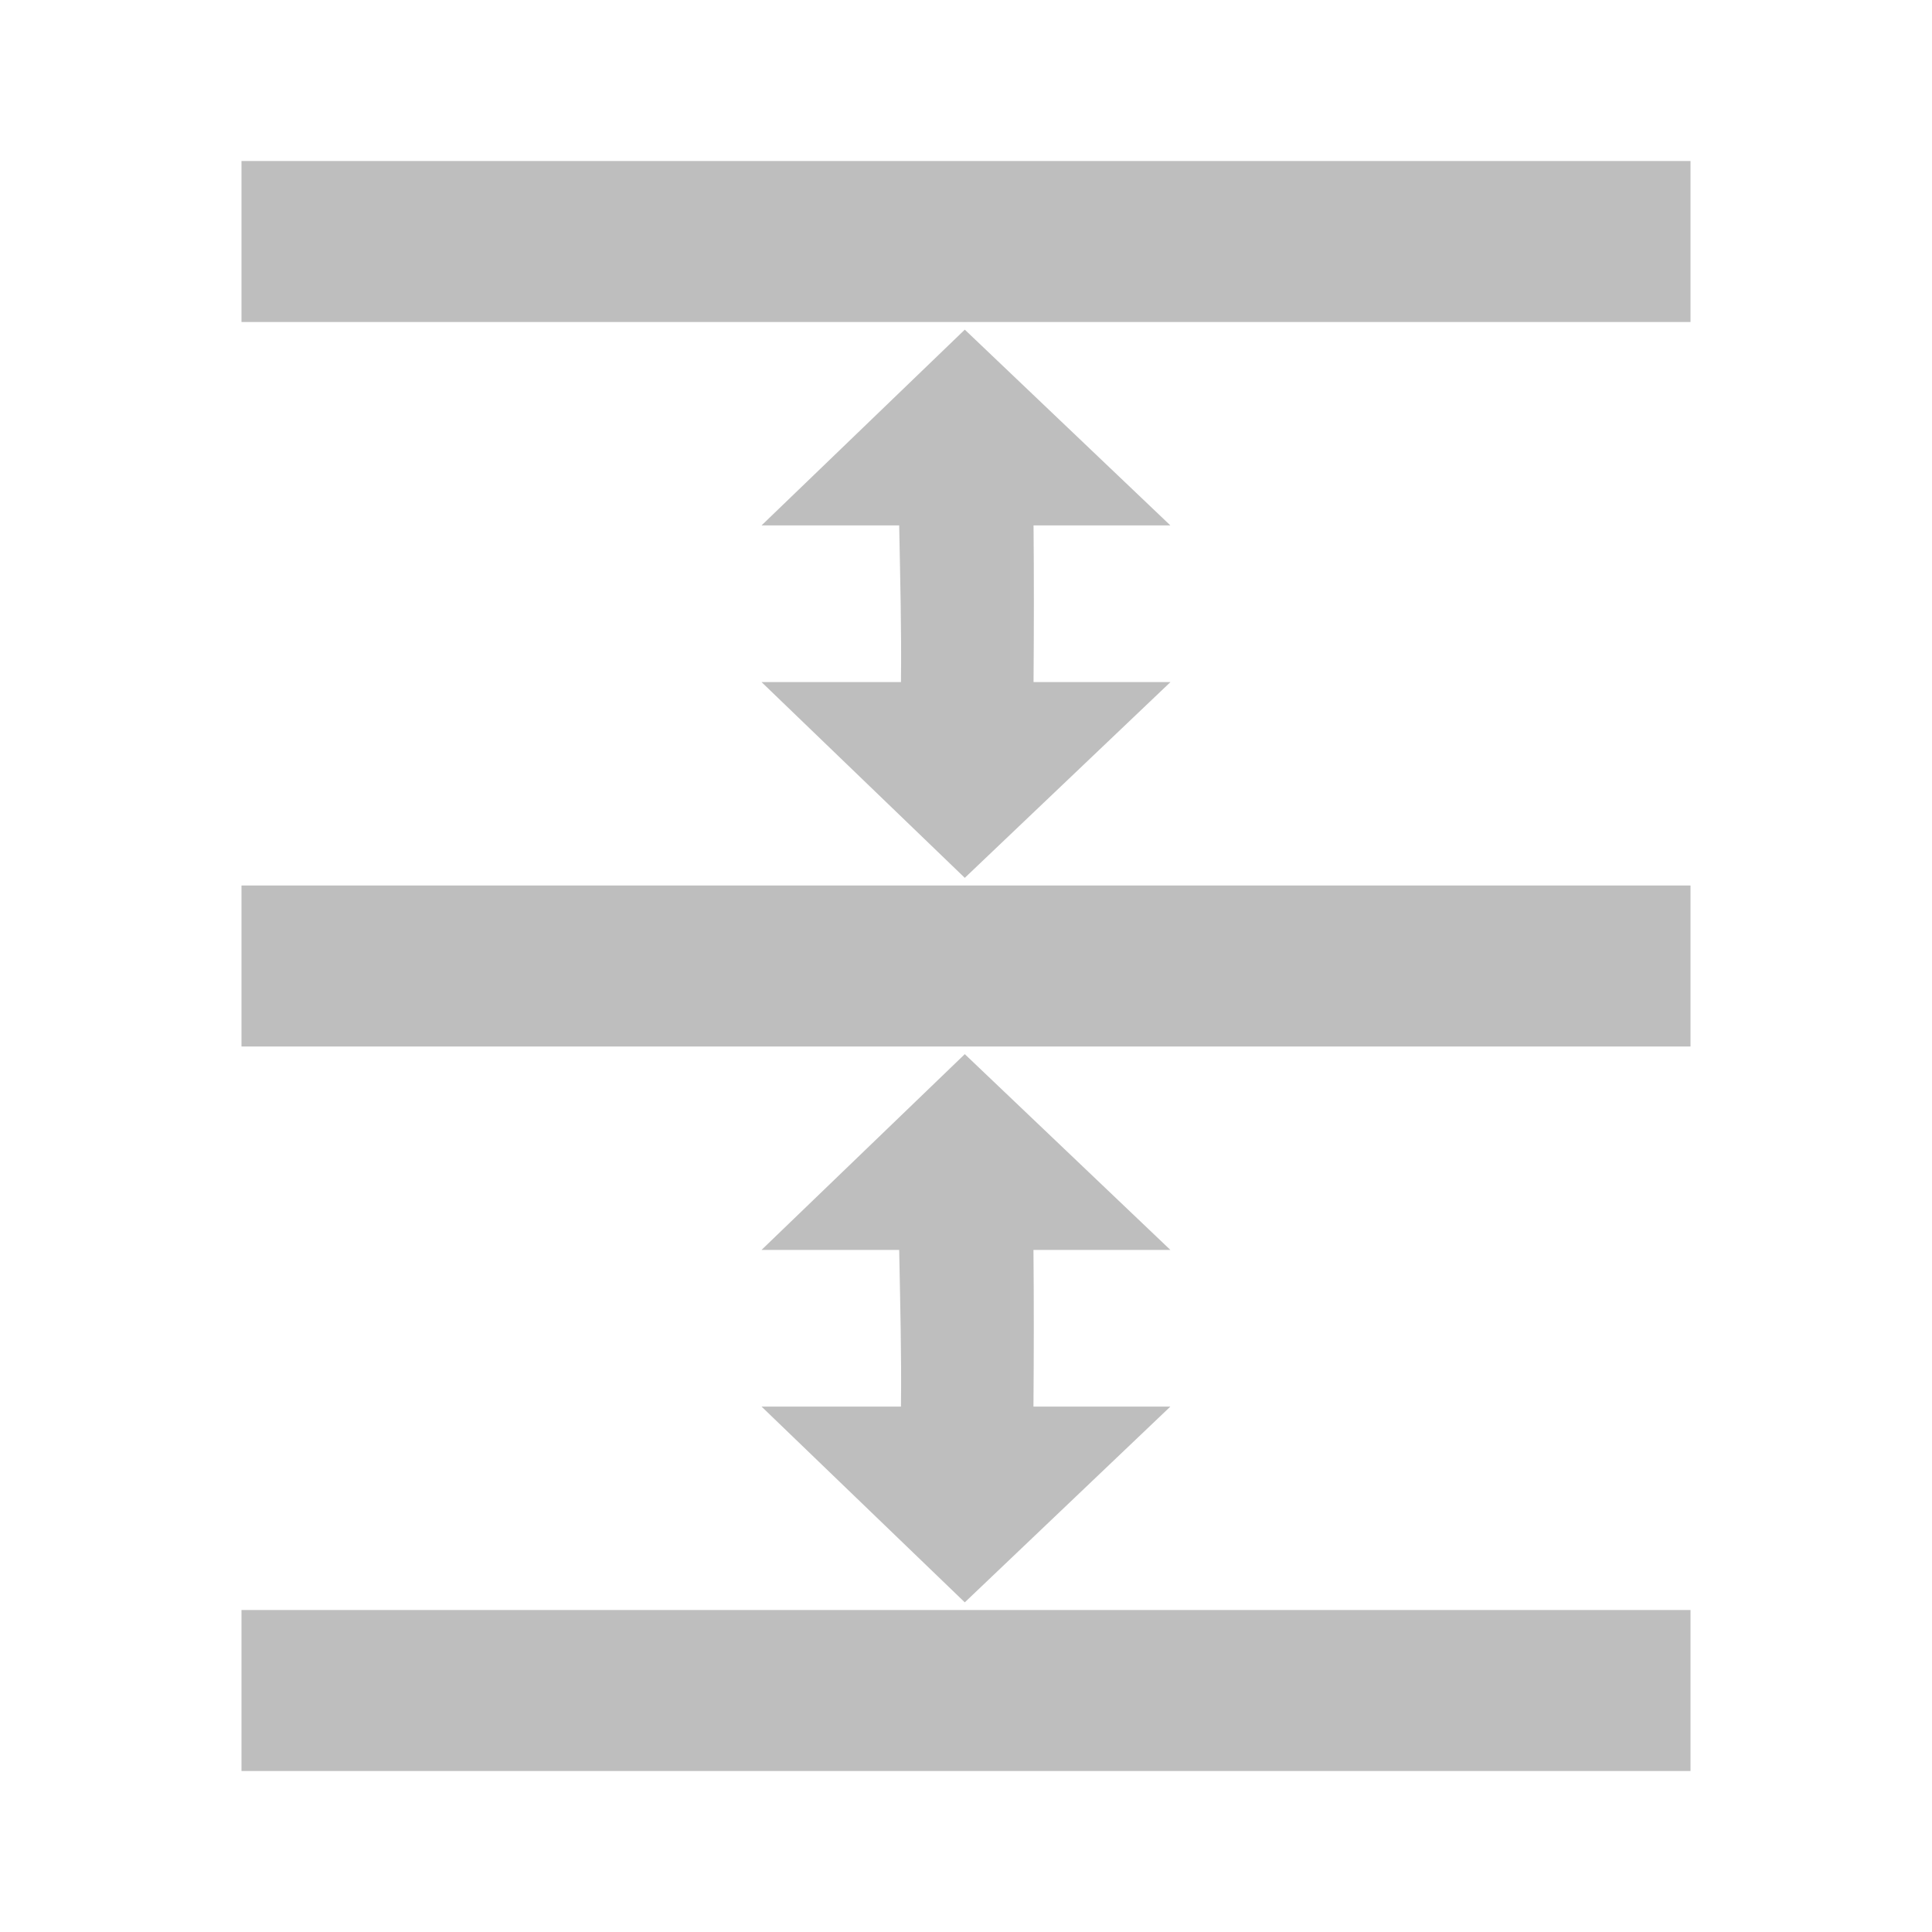
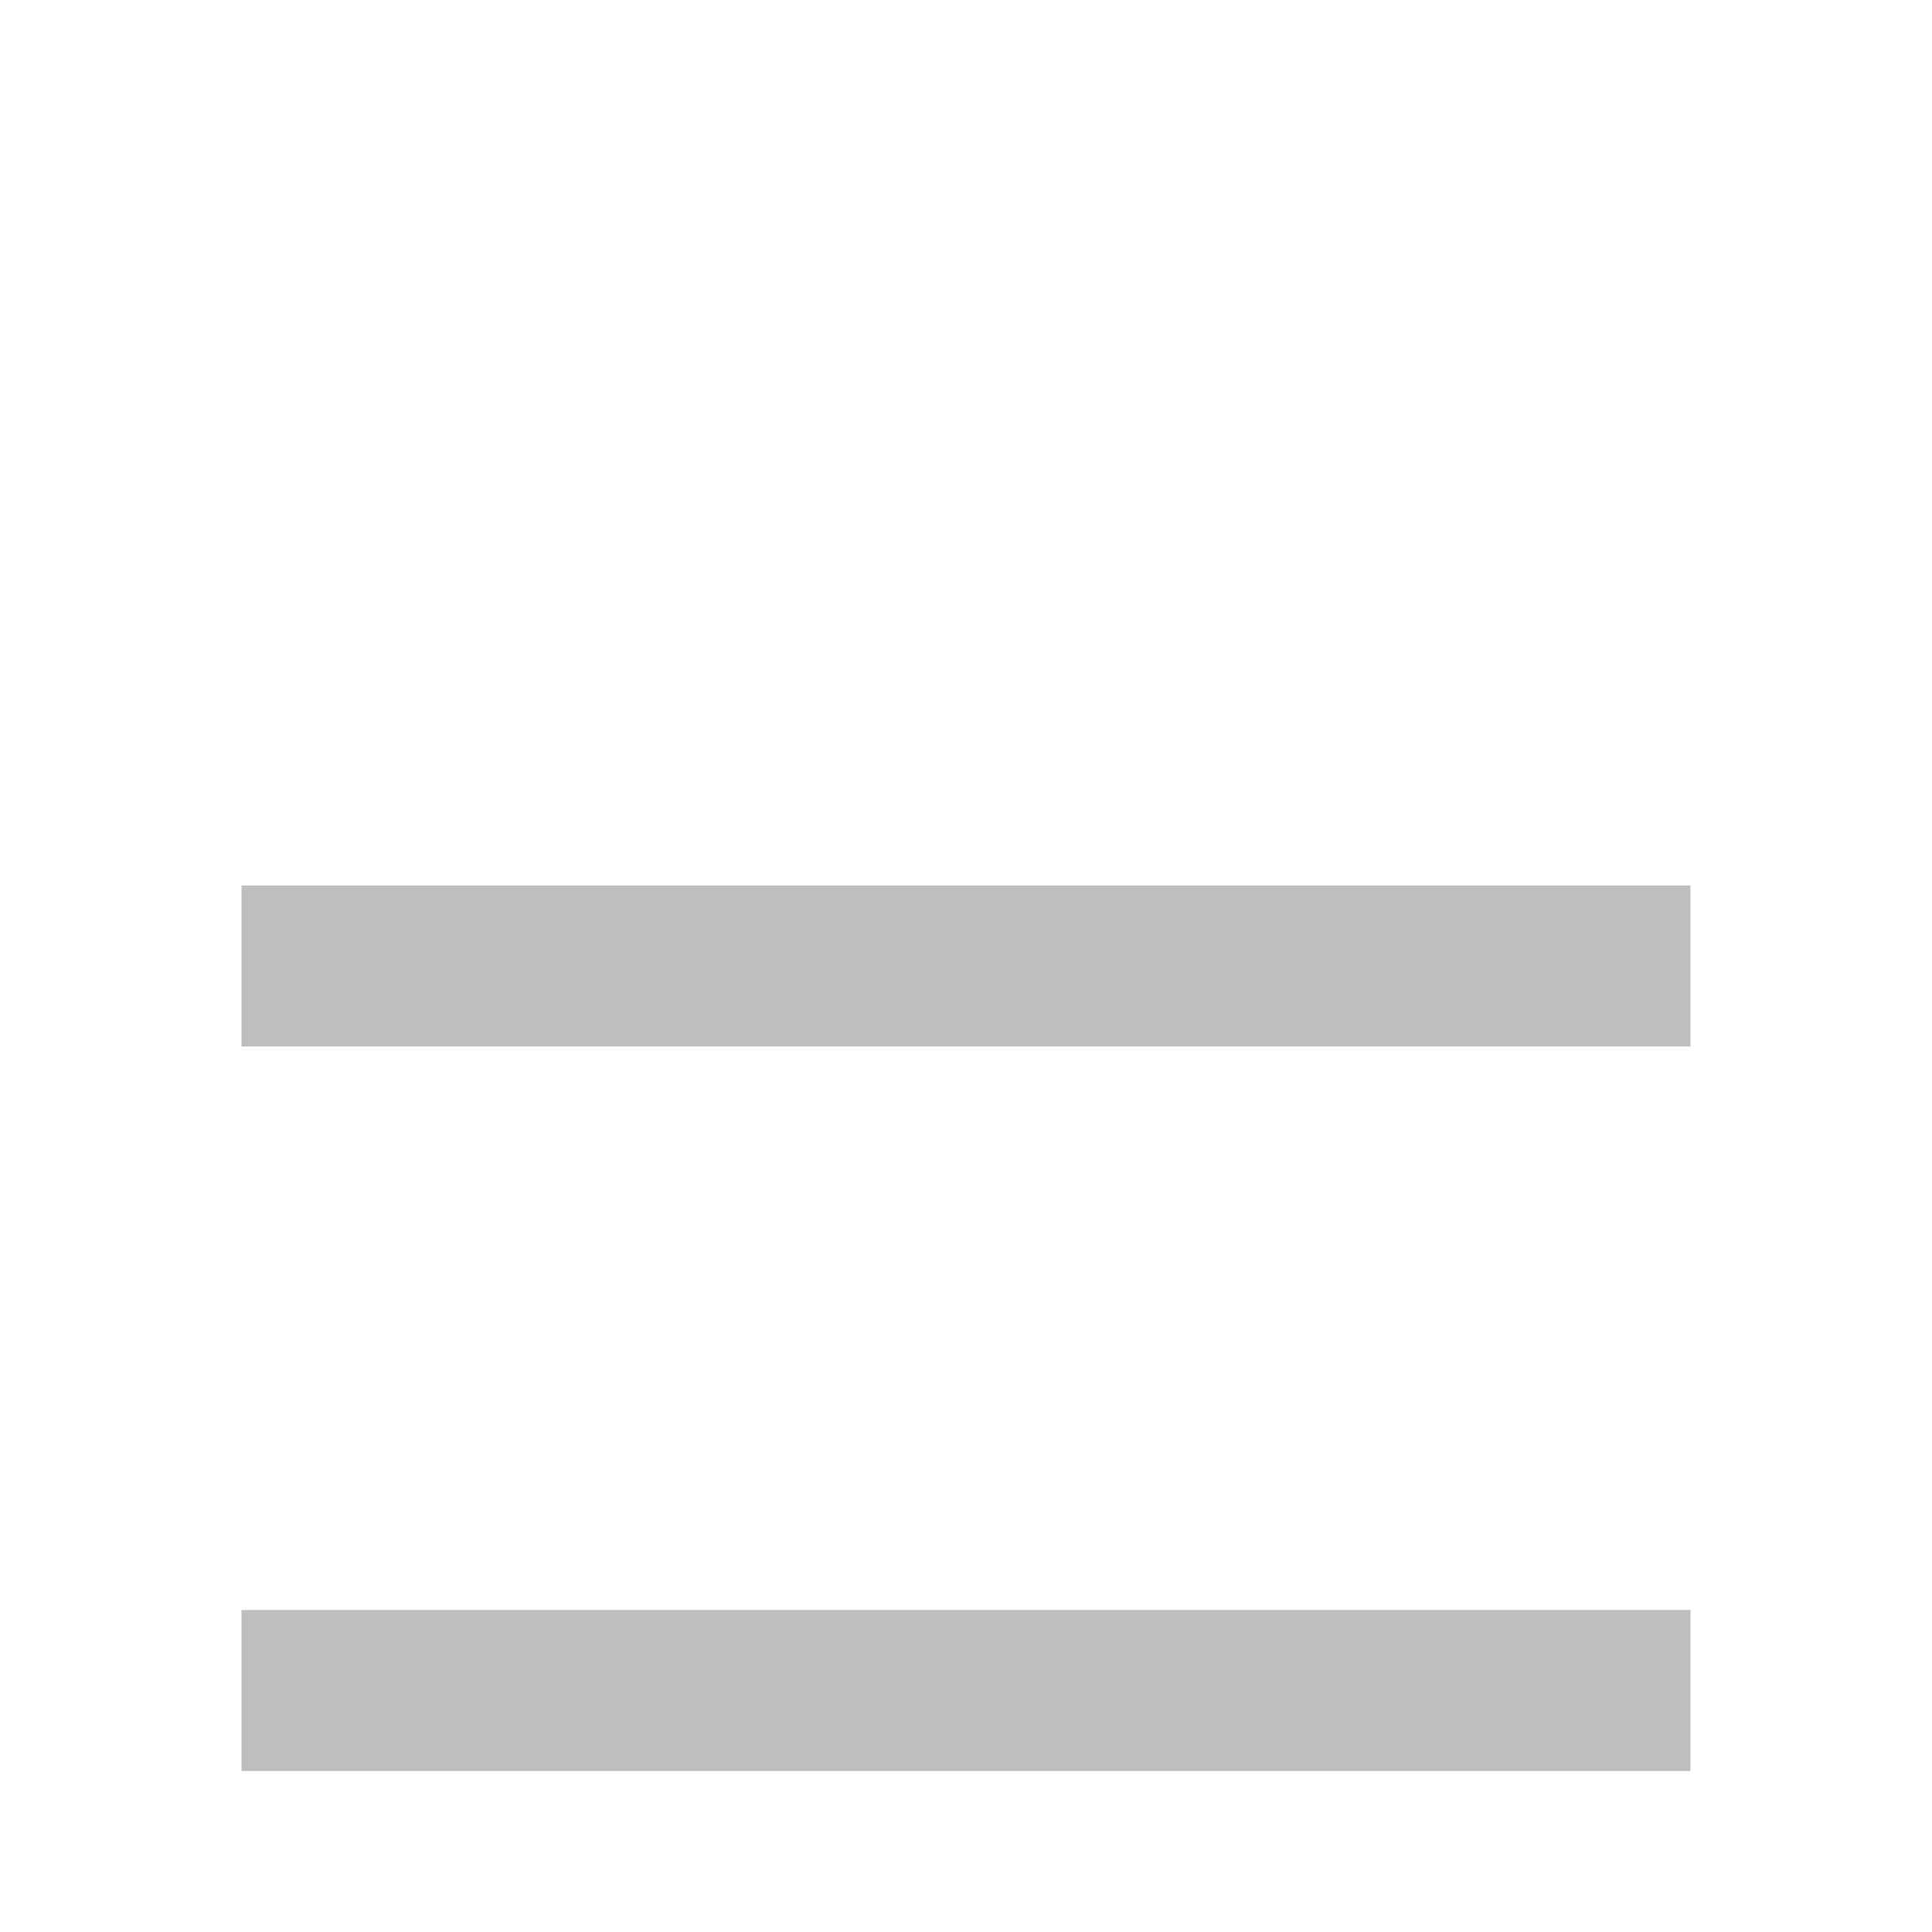
<svg xmlns="http://www.w3.org/2000/svg" xmlns:ns1="http://www.inkscape.org/namespaces/inkscape" xmlns:ns2="http://sodipodi.sourceforge.net/DTD/sodipodi-0.dtd" xmlns:xlink="http://www.w3.org/1999/xlink" viewBox="0 0 24 24" id="svg7384" height="24" width="24" version="1.1" ns1:version="1.2.1 (9c6d41e410, 2022-07-14)" ns2:docname="gimp-even-vertical-gap-symbolic.svg">
  <ns2:namedview pagecolor="#ffffff" bordercolor="#666666" borderopacity="1" objecttolerance="10" gridtolerance="10" guidetolerance="10" ns1:pageopacity="0" ns1:pageshadow="2" ns1:window-width="1920" ns1:window-height="1136" id="namedview1509" showgrid="false" ns1:zoom="9.2271872" ns1:cx="11.921293" ns1:cy="21.187388" ns1:window-x="0" ns1:window-y="27" ns1:window-maximized="1" ns1:current-layer="svg7384" ns1:showpageshadow="2" ns1:pagecheckerboard="true" ns1:deskcolor="#d1d1d1" />
  <defs id="defs7386">
    <linearGradient id="linearGradient8074" ns1:swatch="solid">
      <stop id="stop8072" offset="0" style="stop-color:#be00be;stop-opacity:1;" />
    </linearGradient>
    <linearGradient id="linearGradient7561" ns1:swatch="solid">
      <stop id="stop7558" offset="0" style="stop-color:#a5a5a5;stop-opacity:1;" />
    </linearGradient>
    <linearGradient id="linearGradient7548" ns1:swatch="solid">
      <stop id="stop7546" offset="0" style="stop-color:#ebebeb;stop-opacity:1;" />
    </linearGradient>
    <linearGradient id="linearGradient7542" ns1:swatch="solid">
      <stop id="stop7538" offset="0" style="stop-color:#c9c9c9;stop-opacity:1;" />
    </linearGradient>
    <linearGradient gradientTransform="matrix(0,-735328.32,170712.69,0,2464326300,577972450)" id="linearGradient19282" ns1:swatch="solid">
      <stop id="stop19284" offset="0" style="stop-color:#b4b4b4;stop-opacity:1;" />
    </linearGradient>
    <linearGradient gradientTransform="matrix(0.347,0,0,0.306,-154.352,-275.324)" id="linearGradient19282-4" ns1:swatch="solid">
      <stop id="stop19284-0" offset="0" style="stop-color:#bebebe;stop-opacity:1;" />
    </linearGradient>
    <linearGradient gradientTransform="translate(-928.461,-905.607)" gradientUnits="userSpaceOnUse" y2="1040.362" x2="-20" y1="1040.362" x1="-22" id="linearGradient10034" xlink:href="#linearGradient19282-4" />
    <linearGradient gradientTransform="matrix(0.486,0,0,0.423,462.339,-376.372)" gradientUnits="userSpaceOnUse" y2="1040.362" x2="19" y1="1040.362" x1="5" id="linearGradient10036" xlink:href="#linearGradient19282-4" />
    <linearGradient gradientTransform="translate(-928.461,-905.607)" gradientUnits="userSpaceOnUse" y2="1040.362" x2="-2" y1="1040.362" x1="-4" id="linearGradient10038" xlink:href="#linearGradient19282-4" />
    <linearGradient ns1:collect="always" xlink:href="#linearGradient19282-4" id="linearGradient940" gradientUnits="userSpaceOnUse" gradientTransform="translate(-919.461,-905.607)" x1="-22" y1="1040.362" x2="-20" y2="1040.362" />
    <linearGradient ns1:collect="always" xlink:href="#linearGradient19282-4" id="linearGradient981" gradientUnits="userSpaceOnUse" gradientTransform="matrix(0.486,0,0,0.423,453.339,-376.372)" x1="5" y1="1040.362" x2="19" y2="1040.362" />
  </defs>
  <g id="g1047" transform="rotate(90,12,12)">
-     <path style="fill:url(#linearGradient10036);fill-opacity:1;stroke:none;stroke-width:0.549" d="m 15.527,9.461 -2.432,2.554 2.432,2.525 v -1.71 c 0.648,-0.012 1.297,-0.03 1.946,-0.022 v 1.732 l 2.432,-2.525 -2.432,-2.554 v 1.701 c -0.649,-0.005 -1.298,-0.006 -1.946,0 z" id="path12078-2" ns1:connector-curvature="0" />
-     <path style="fill:url(#linearGradient981);fill-opacity:1;stroke:none;stroke-width:0.549" d="m 6.527,9.461 -2.432,2.554 2.432,2.525 v -1.71 c 0.648,-0.012 1.297,-0.03 1.946,-0.022 v 1.732 L 10.905,12.015 8.473,9.46 v 1.701 c -0.649,-0.005 -1.298,-0.006 -1.946,0 z" id="path12078-2-5" ns1:connector-curvature="0" />
-     <rect style="fill:url(#linearGradient10038);fill-opacity:1;stroke:none;stroke-width:0.89" id="rect12082-7" width="2" height="18" x="-4" y="3" transform="scale(-1,1)" />
    <rect style="fill:url(#linearGradient10034);fill-opacity:1;stroke:none;stroke-width:0.89" id="rect12082-5" width="2" height="18" x="-22" y="3" transform="scale(-1,1)" />
    <rect style="fill:url(#linearGradient940);fill-opacity:1;stroke:none;stroke-width:0.89" id="rect12082-5-6" width="2" height="18" x="-13" y="3" transform="scale(-1,1)" />
  </g>
</svg>